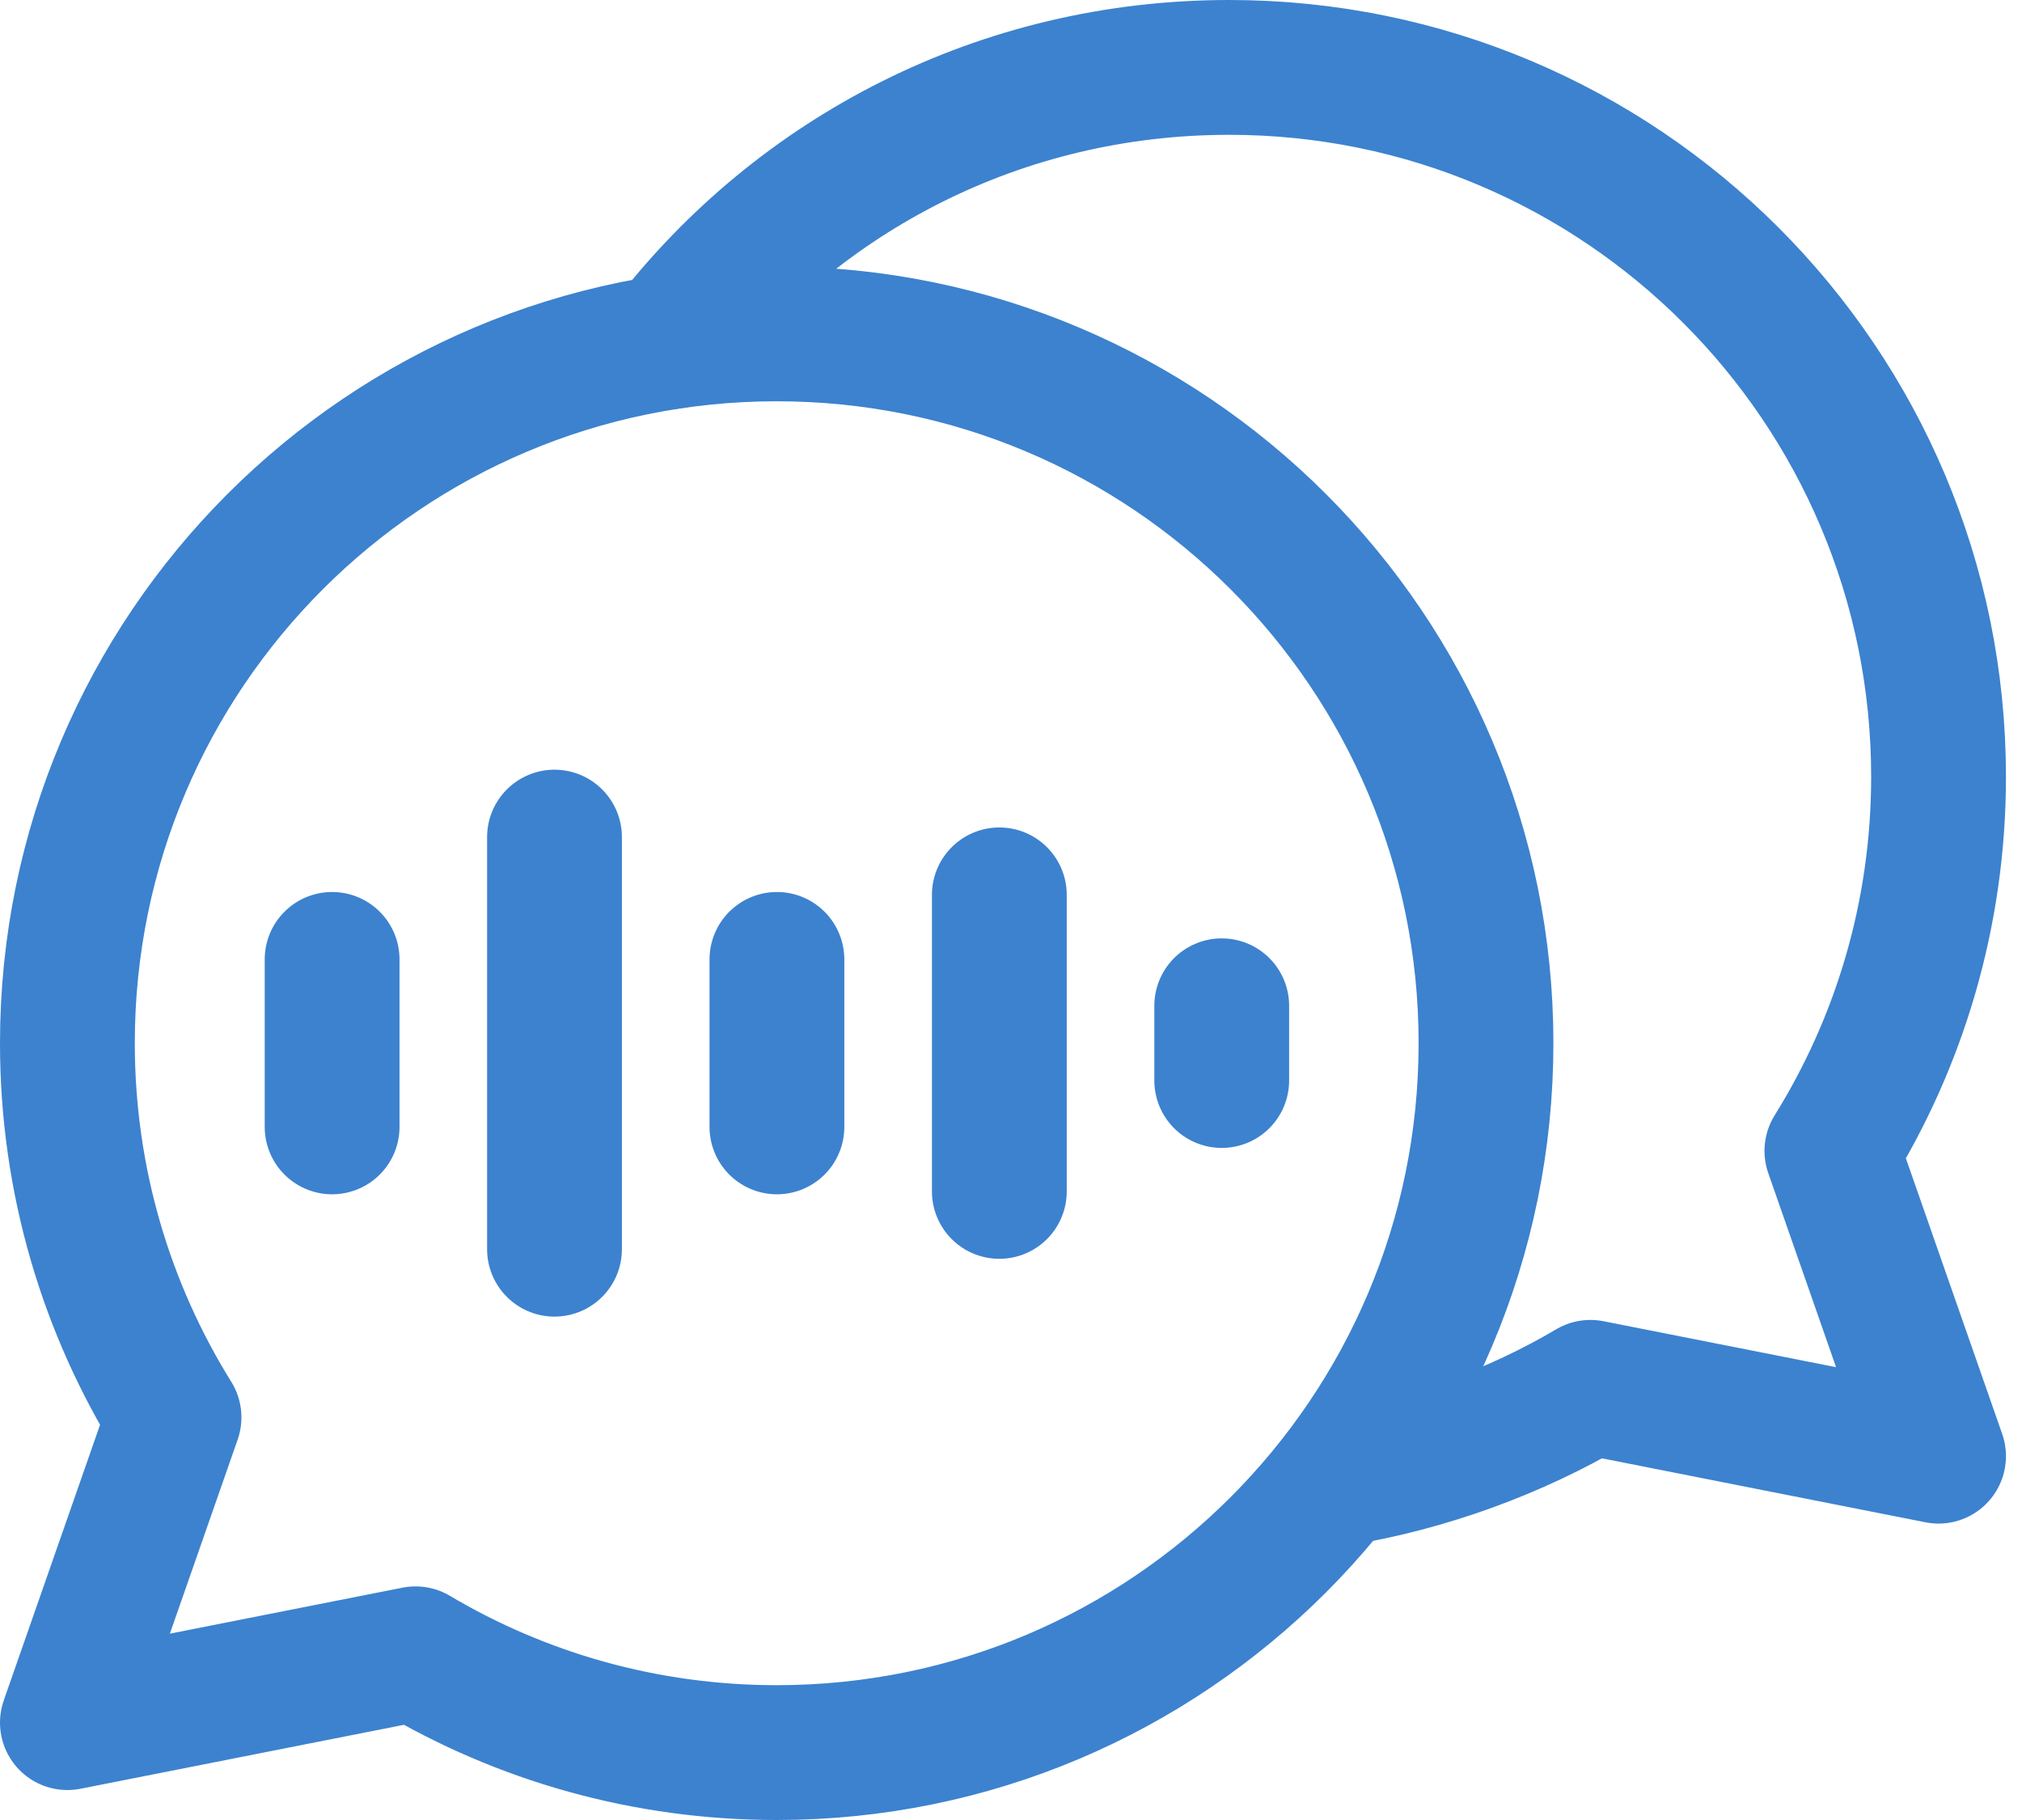
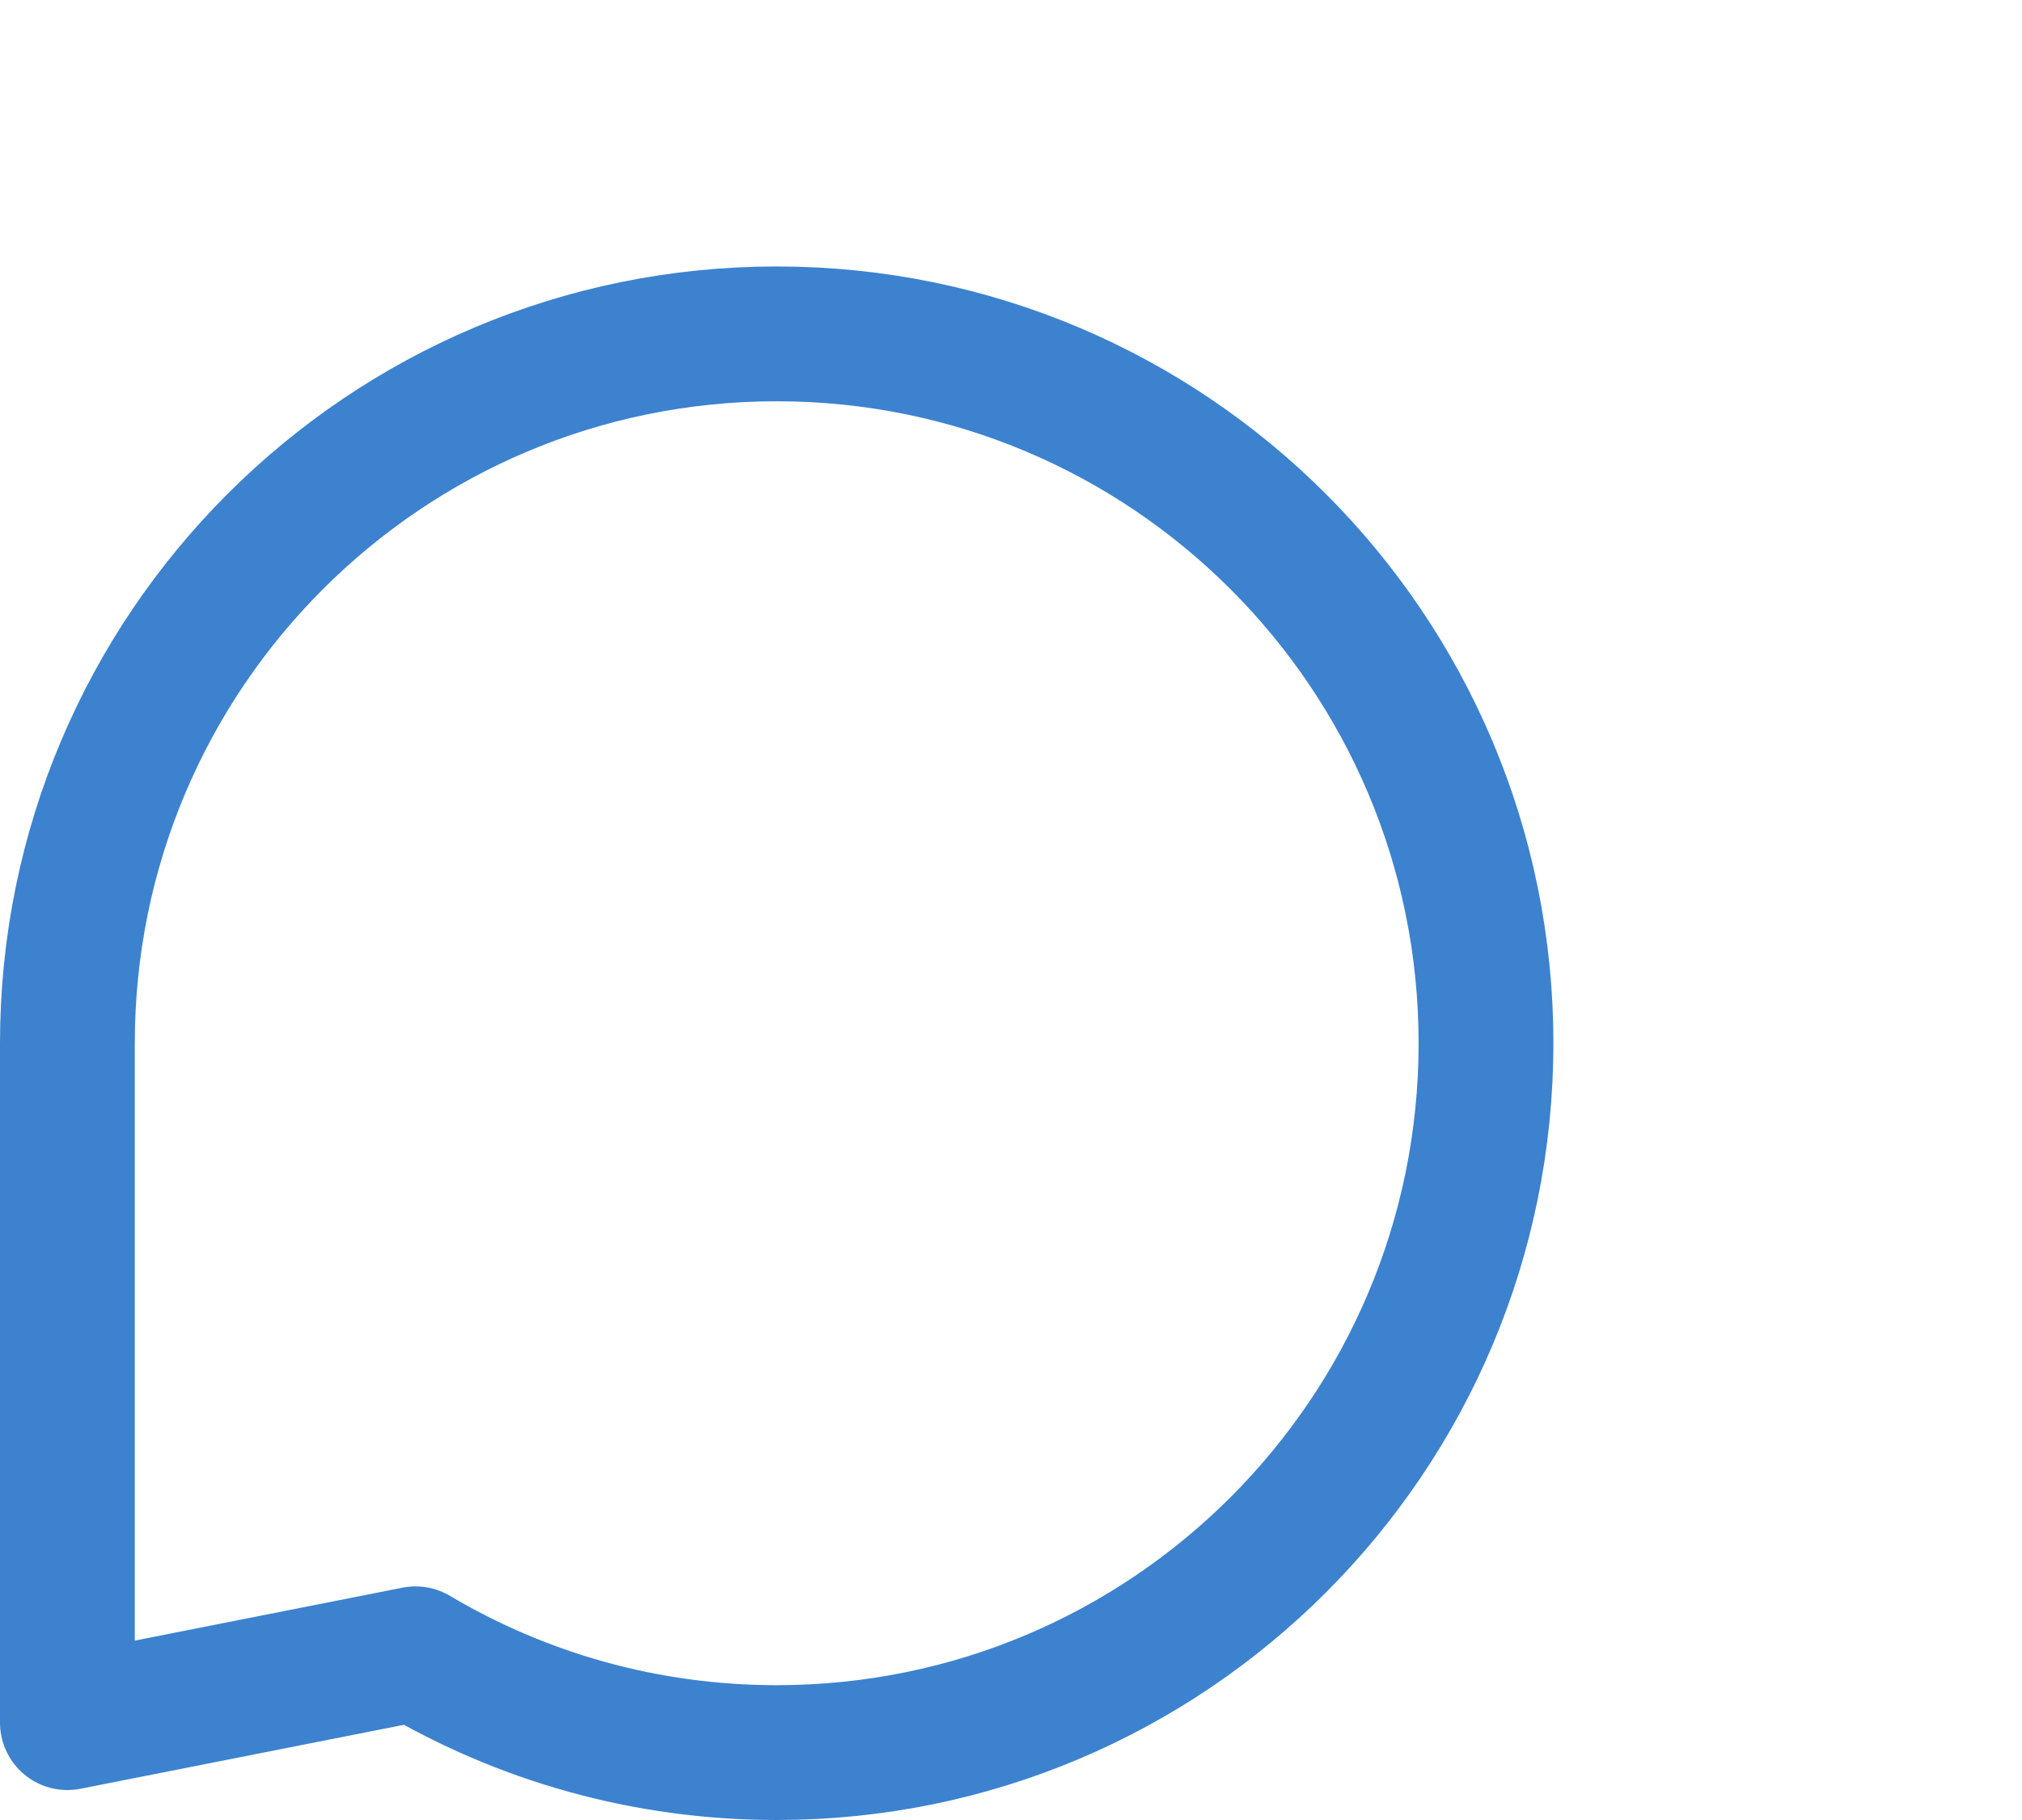
<svg xmlns="http://www.w3.org/2000/svg" width="60" height="54" viewBox="0 0 60 54" fill="none">
-   <path d="M23.048 9.906C11.423 9.906 2 19.329 2 30.953C2 35.028 3.159 38.831 5.164 42.054L2 51.111L12.33 49.069C15.469 50.93 19.133 52 23.048 52C34.672 52 44.095 42.577 44.095 30.953C44.095 19.329 34.672 9.906 23.048 9.906Z" stroke="#3C82CF" stroke-width="4" stroke-miterlimit="10" stroke-linecap="round" stroke-linejoin="round" />
-   <path d="M19.85 10.143C23.7 5.163 29.695 2 36.476 2C48.1 2 57.524 11.423 57.524 23.047C57.524 27.122 56.364 30.925 54.359 34.148L57.524 43.205L47.194 41.163C44.977 42.477 42.326 43.45 39.682 43.877M9.855 28.466V33.435M16.454 24.837V37.064M23.054 28.466V33.435M29.654 26.551V35.349M36.253 29.842V32.059" stroke="#3C82CF" stroke-width="4" stroke-miterlimit="10" stroke-linecap="round" stroke-linejoin="round" />
+   <path d="M23.048 9.906C11.423 9.906 2 19.329 2 30.953L2 51.111L12.33 49.069C15.469 50.93 19.133 52 23.048 52C34.672 52 44.095 42.577 44.095 30.953C44.095 19.329 34.672 9.906 23.048 9.906Z" stroke="#3C82CF" stroke-width="4" stroke-miterlimit="10" stroke-linecap="round" stroke-linejoin="round" />
</svg>